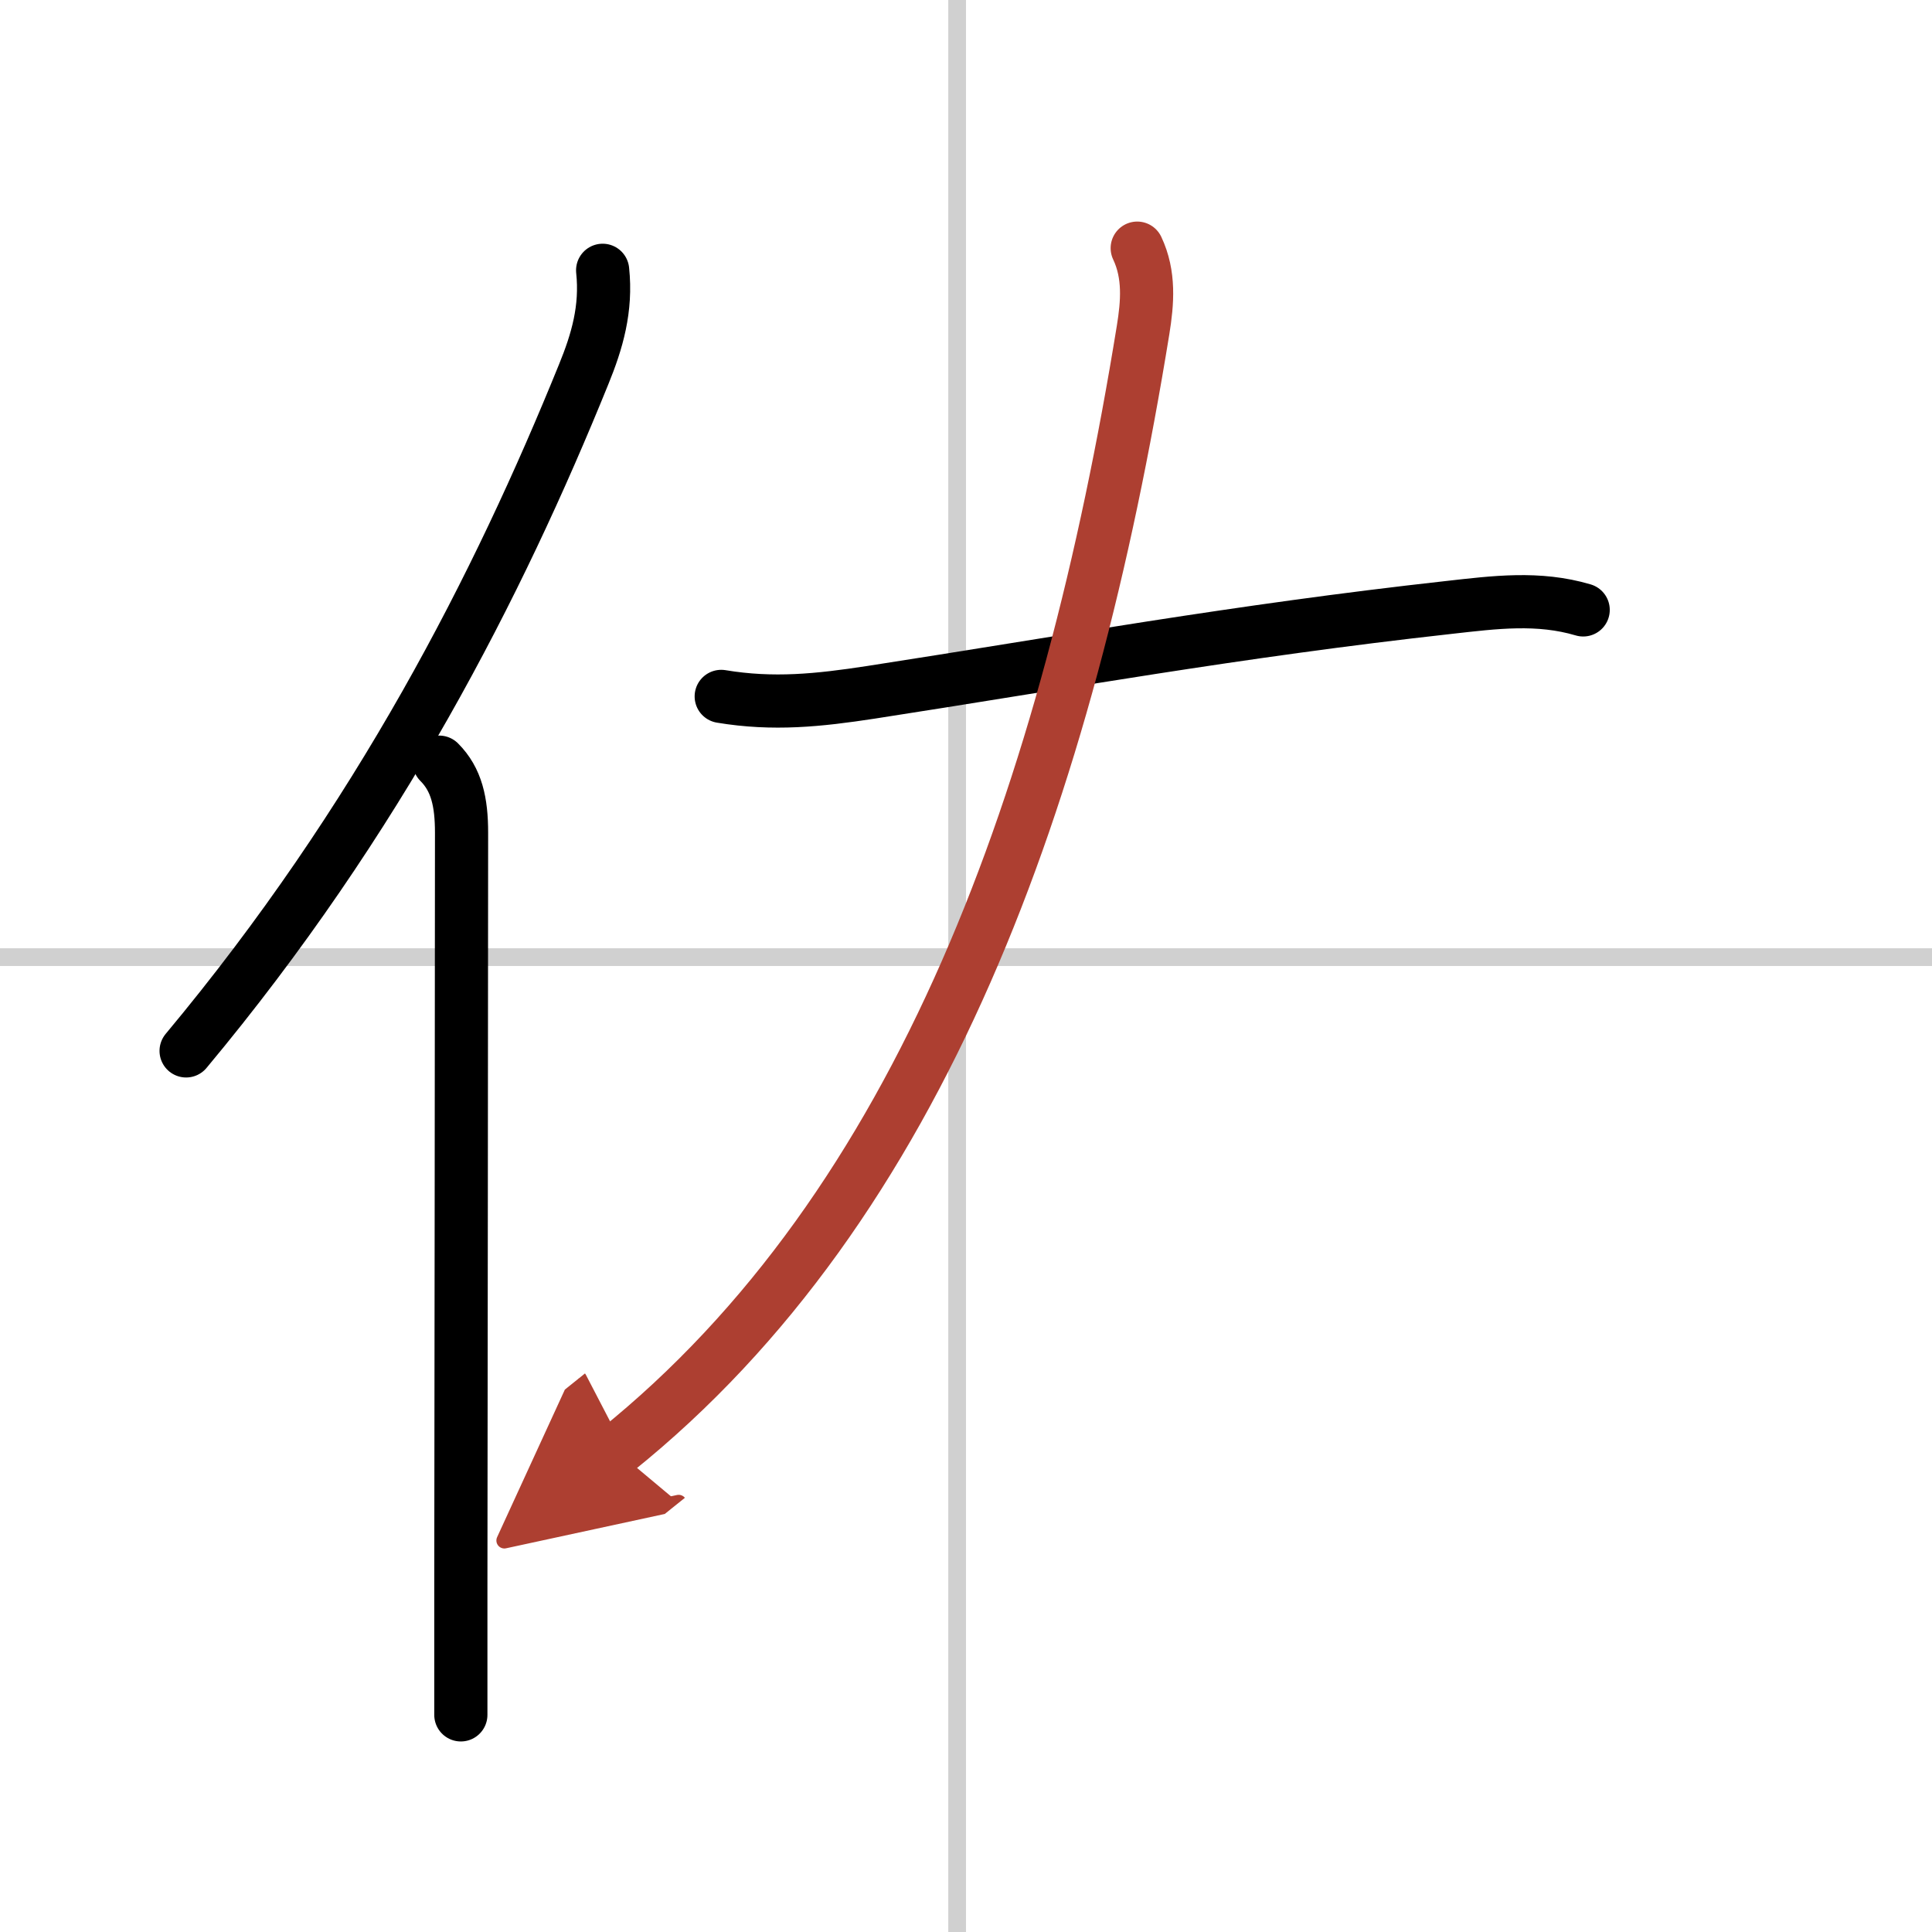
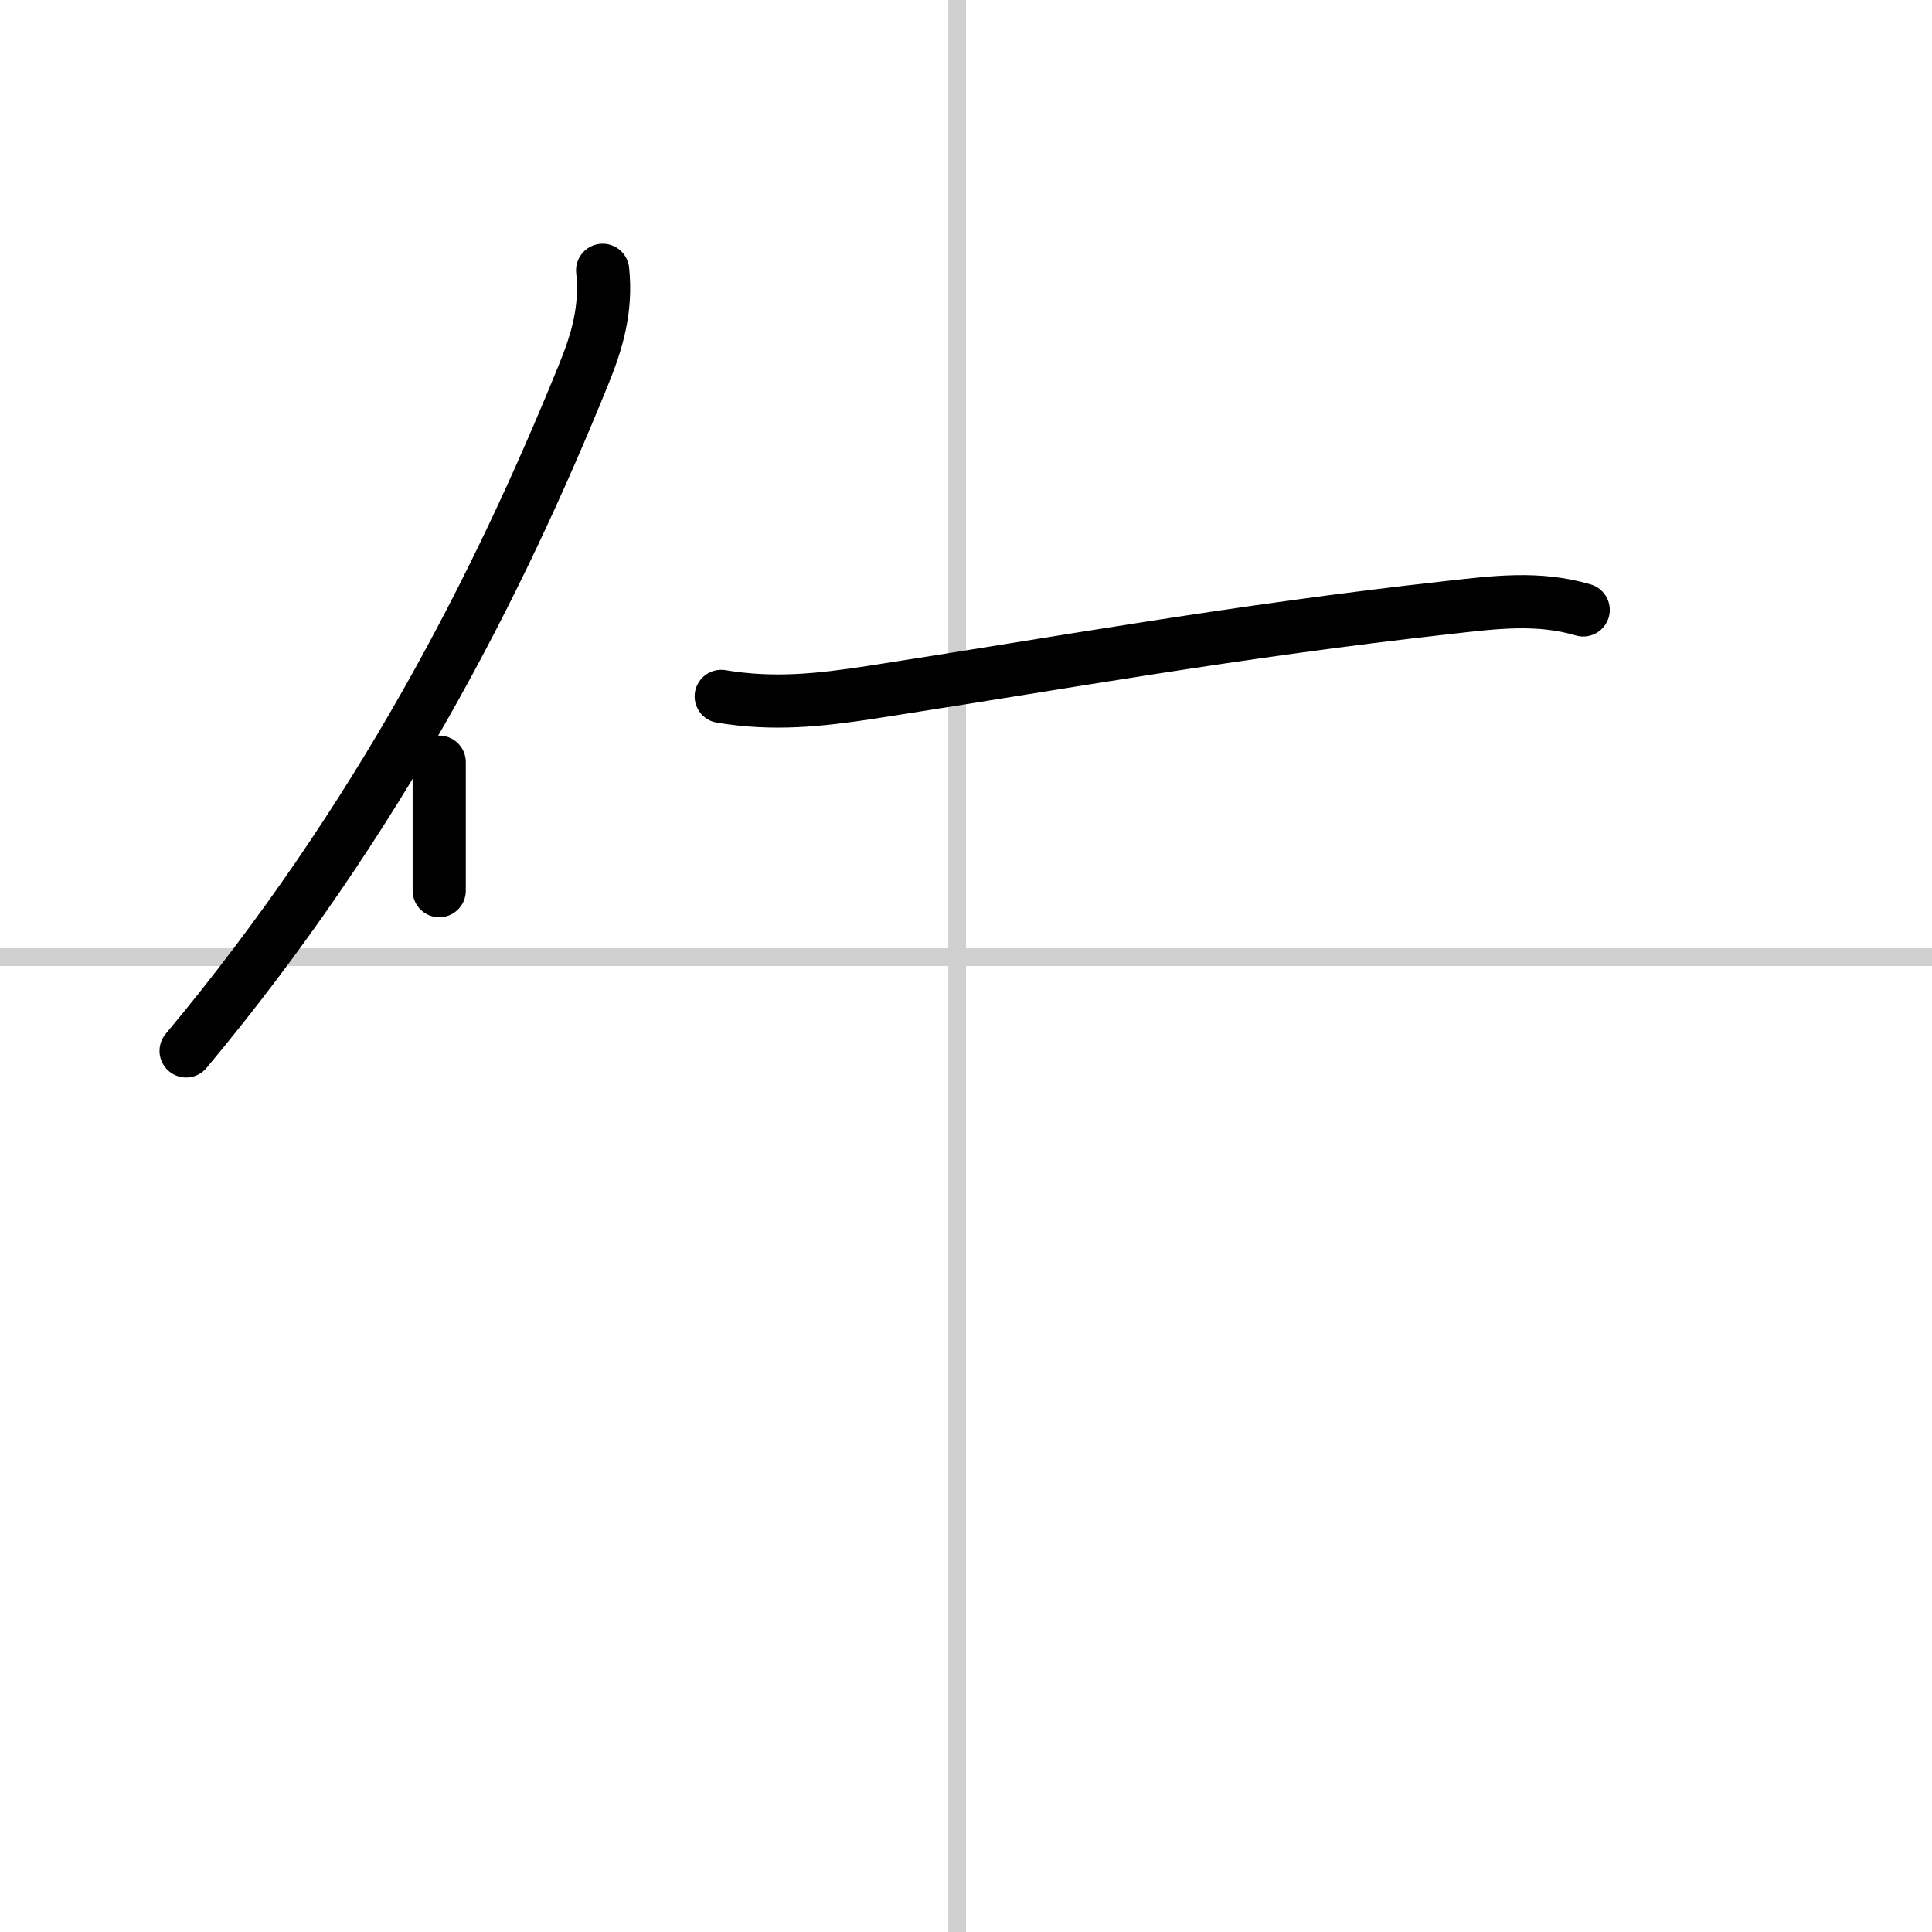
<svg xmlns="http://www.w3.org/2000/svg" width="400" height="400" viewBox="0 0 109 109">
  <defs>
    <marker id="a" markerWidth="4" orient="auto" refX="1" refY="5" viewBox="0 0 10 10">
      <polyline points="0 0 10 5 0 10 1 5" fill="#ad3f31" stroke="#ad3f31" />
    </marker>
  </defs>
  <g fill="none" stroke="#000" stroke-linecap="round" stroke-linejoin="round" stroke-width="3">
    <rect width="100%" height="100%" fill="#fff" stroke="#fff" />
    <line x1="54" x2="54" y2="109" stroke="#d0d0d0" stroke-width="1" />
    <line x2="109" y1="54" y2="54" stroke="#d0d0d0" stroke-width="1" />
    <path d="m34 15.25c0.23 2.17-0.31 4.01-1.07 5.87-4.81 11.86-11.55 25.13-22.43 38.17" />
-     <path d="m24.78 43c0.98 0.98 1.26 2.25 1.26 3.98 0 10.02-0.03 30.15-0.04 42.52v7.25" />
+     <path d="m24.78 43v7.25" />
    <path d="m40.69 39.29c2.94 0.49 5.5 0.22 8.44-0.23 10.87-1.68 20.55-3.45 32.62-4.79 2.58-0.29 5.04-0.61 7.57 0.14" />
-     <path d="M64.16,14c0.71,1.5,0.58,3.08,0.33,4.62C60.25,44.75,52,68,34.77,81.84" marker-end="url(#a)" stroke="#ad3f31" />
  </g>
</svg>